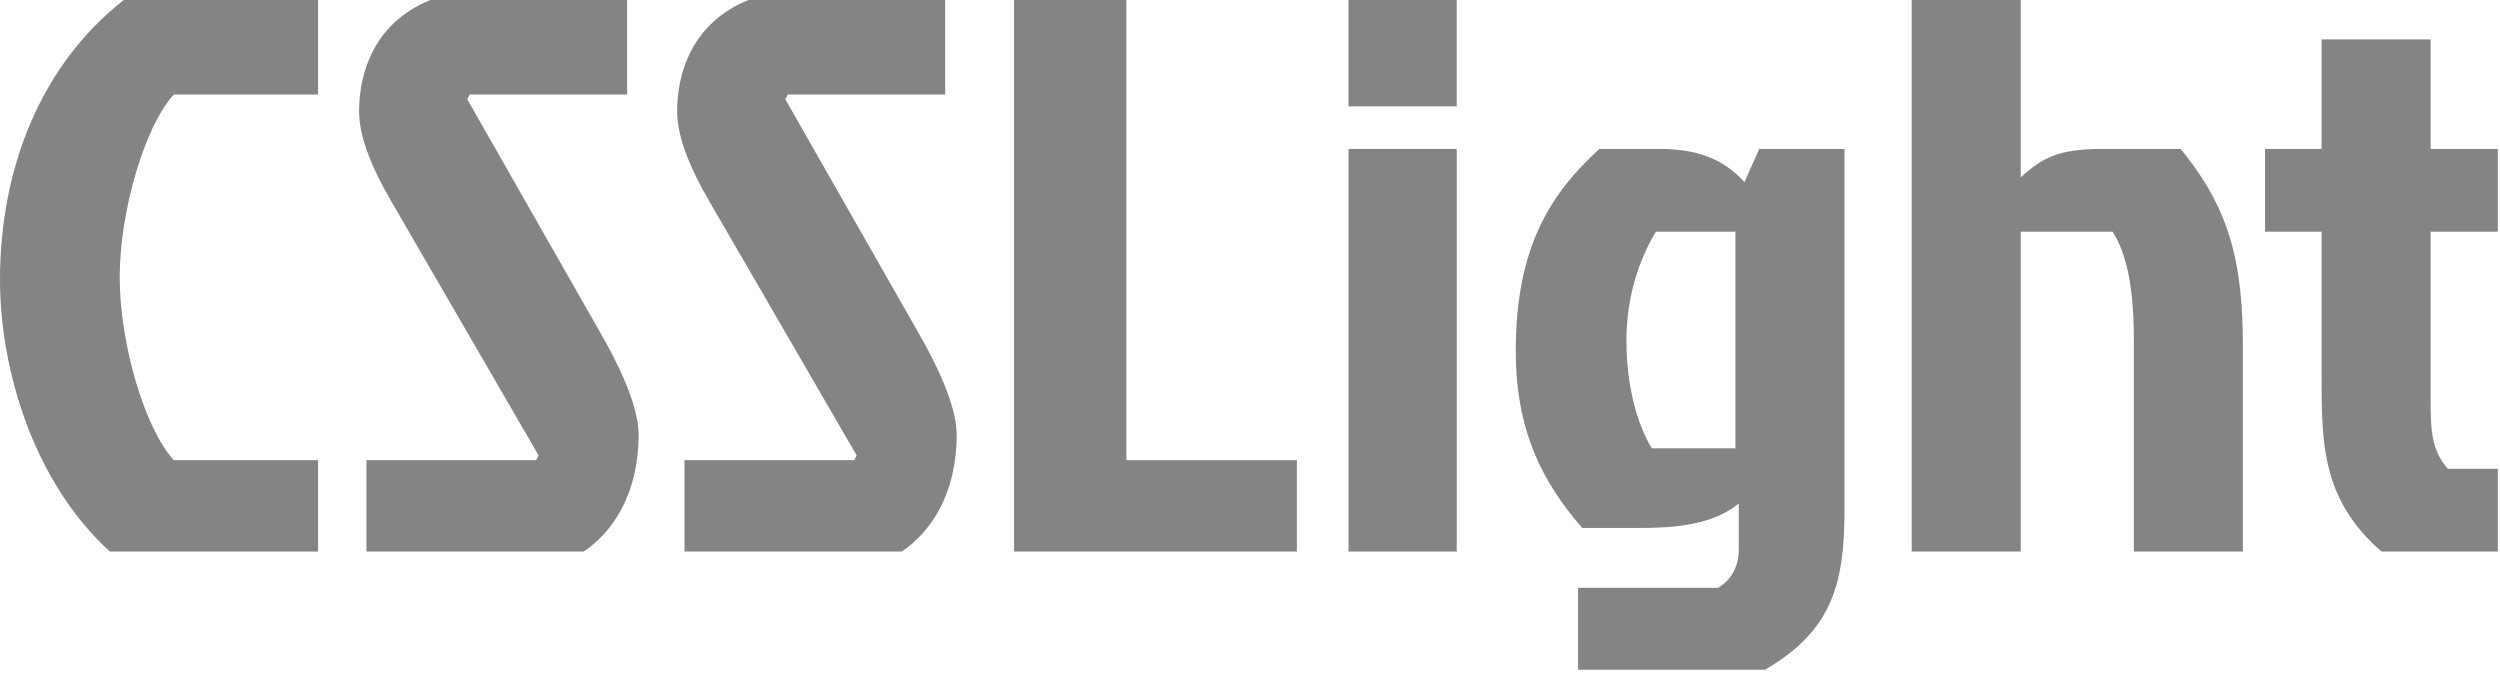
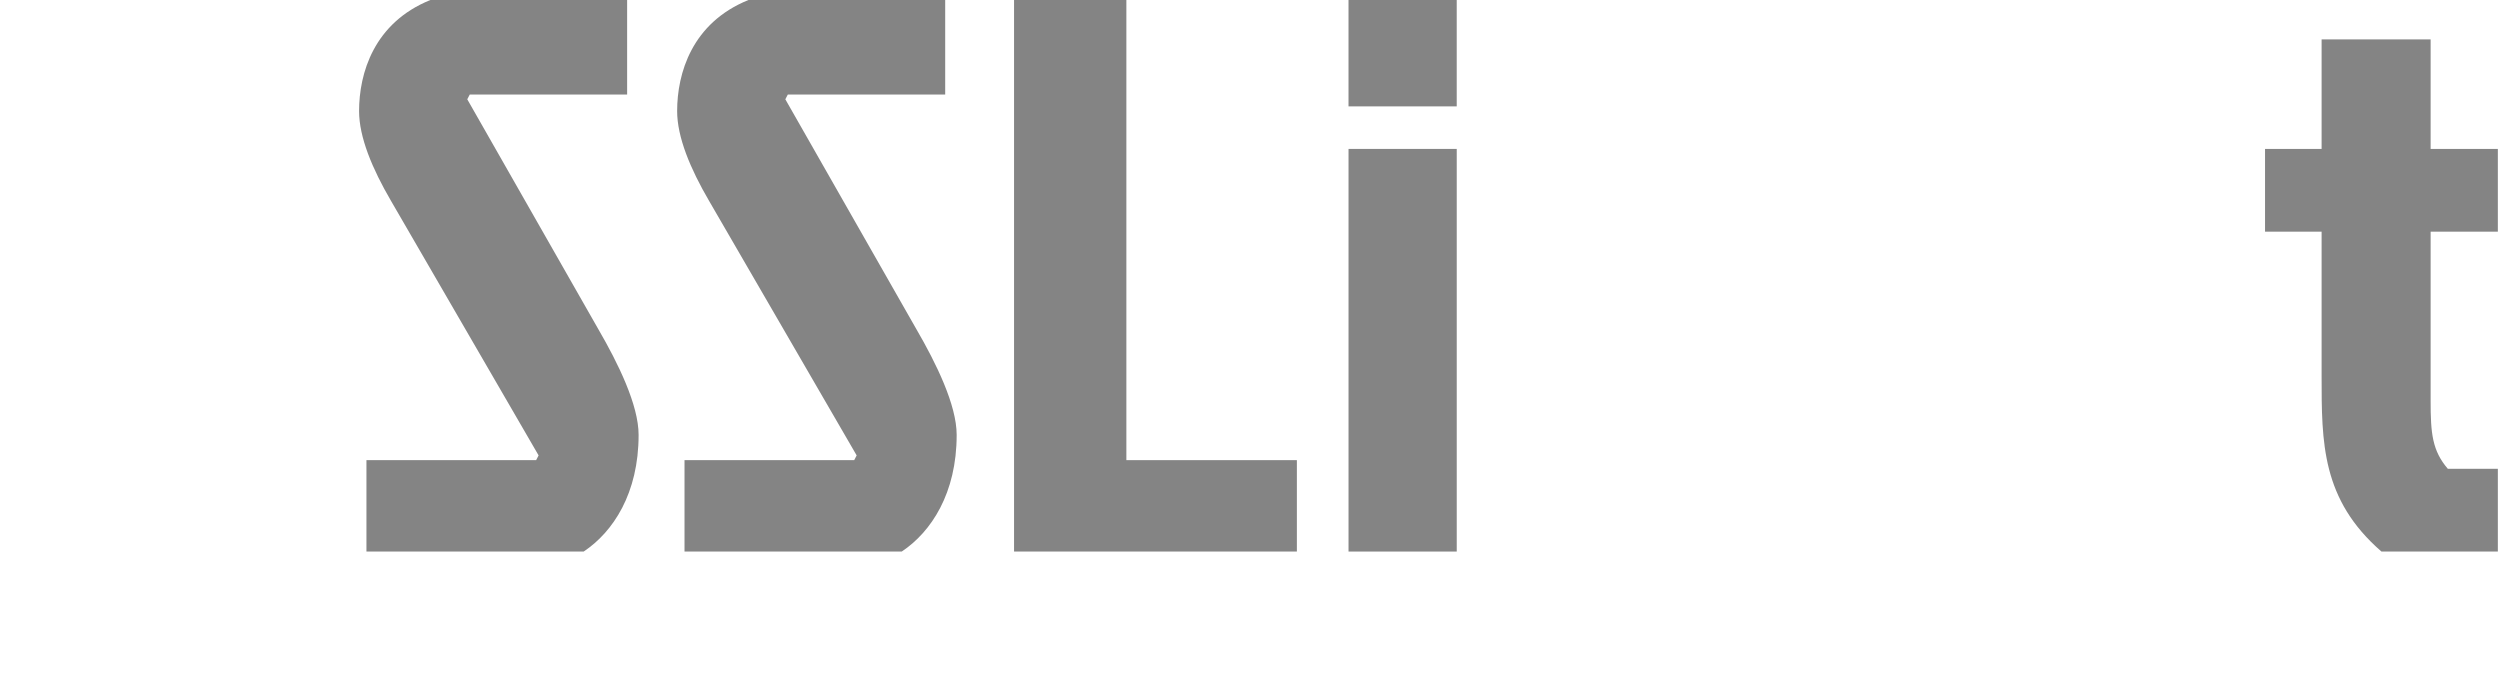
<svg xmlns="http://www.w3.org/2000/svg" width="524" height="141" viewBox="0 0 524 141" fill="none">
-   <path d="M66.669 96.449V115.605H23.027C7.046 101.073 0 77.455 0 58.629C0 35.508 8.421 13.709 25.946 0H66.669V19.82H36.426C30.243 26.591 25.089 44.426 25.089 58.135C25.089 71.844 30.243 89.676 36.429 96.449H66.669Z" fill="#848484" />
  <path d="M131.446 0V19.82H98.457L97.94 20.811L125.431 69.035C129.555 76.135 133.852 84.888 133.852 91.164C133.852 103.387 128.527 111.476 122.339 115.605H76.808V96.449H112.373L112.89 95.455L81.962 42.114C78.009 35.344 75.263 28.738 75.263 23.288C75.263 15.359 78.356 4.791 90.21 0H131.446V0Z" fill="#848484" />
  <path d="M198.112 0V19.82H165.123L164.606 20.811L192.097 69.035C196.221 76.135 200.518 84.888 200.518 91.164C200.518 103.387 195.193 111.476 189.005 115.605H143.474V96.449H179.039L179.556 95.455L148.628 42.114C144.675 35.344 141.929 28.738 141.929 23.288C141.929 15.359 145.021 4.791 156.878 0H198.112V0Z" fill="#848484" />
  <path d="M212.546 0H236.087V96.446H271.825V115.602H212.546V0Z" fill="#848484" />
  <path d="M305.329 0V22.297H282.648V0H305.329ZM282.651 31.214H305.332V115.605H282.651V31.214Z" fill="#848484" />
-   <path d="M386.603 106.852C386.603 122.046 384.198 132.12 369.936 140.378H330.761V123.202H360.143C362.375 121.881 364.44 119.237 364.44 115.276V105.531C359.973 109.164 353.787 110.652 344.163 110.652H331.621C323.03 100.743 317.705 90.005 317.705 73.493C317.705 51.694 325.095 40.464 335.231 31.214H347.945C357.57 31.214 362.208 34.517 365.644 38.15L368.737 31.214H386.606V106.852H386.603ZM347.085 48.555C343.475 54.499 340.897 62.429 340.897 71.346C340.897 81.582 343.475 89.511 346.224 93.97H363.75V48.555H347.085Z" fill="#848484" />
-   <path d="M457.049 31.214C467.529 43.932 470.108 55.326 470.108 72.832V115.605H447.254V71.182C447.254 60.776 445.882 53.347 442.79 48.556H423.546V115.605H400.692V0H423.546V37.159C428.013 33.194 431.106 31.214 440.728 31.214H457.049V31.214Z" fill="#848484" />
  <path d="M486.608 48.556H474.751V31.215H486.608V8.259H509.459V31.215H523.548V48.556H509.459V84.061C509.459 90.832 509.802 94.464 513.068 98.264H523.548V115.602H499.149C486.608 104.702 486.608 92.814 486.608 78.773V48.556V48.556Z" fill="#848484" />
</svg>